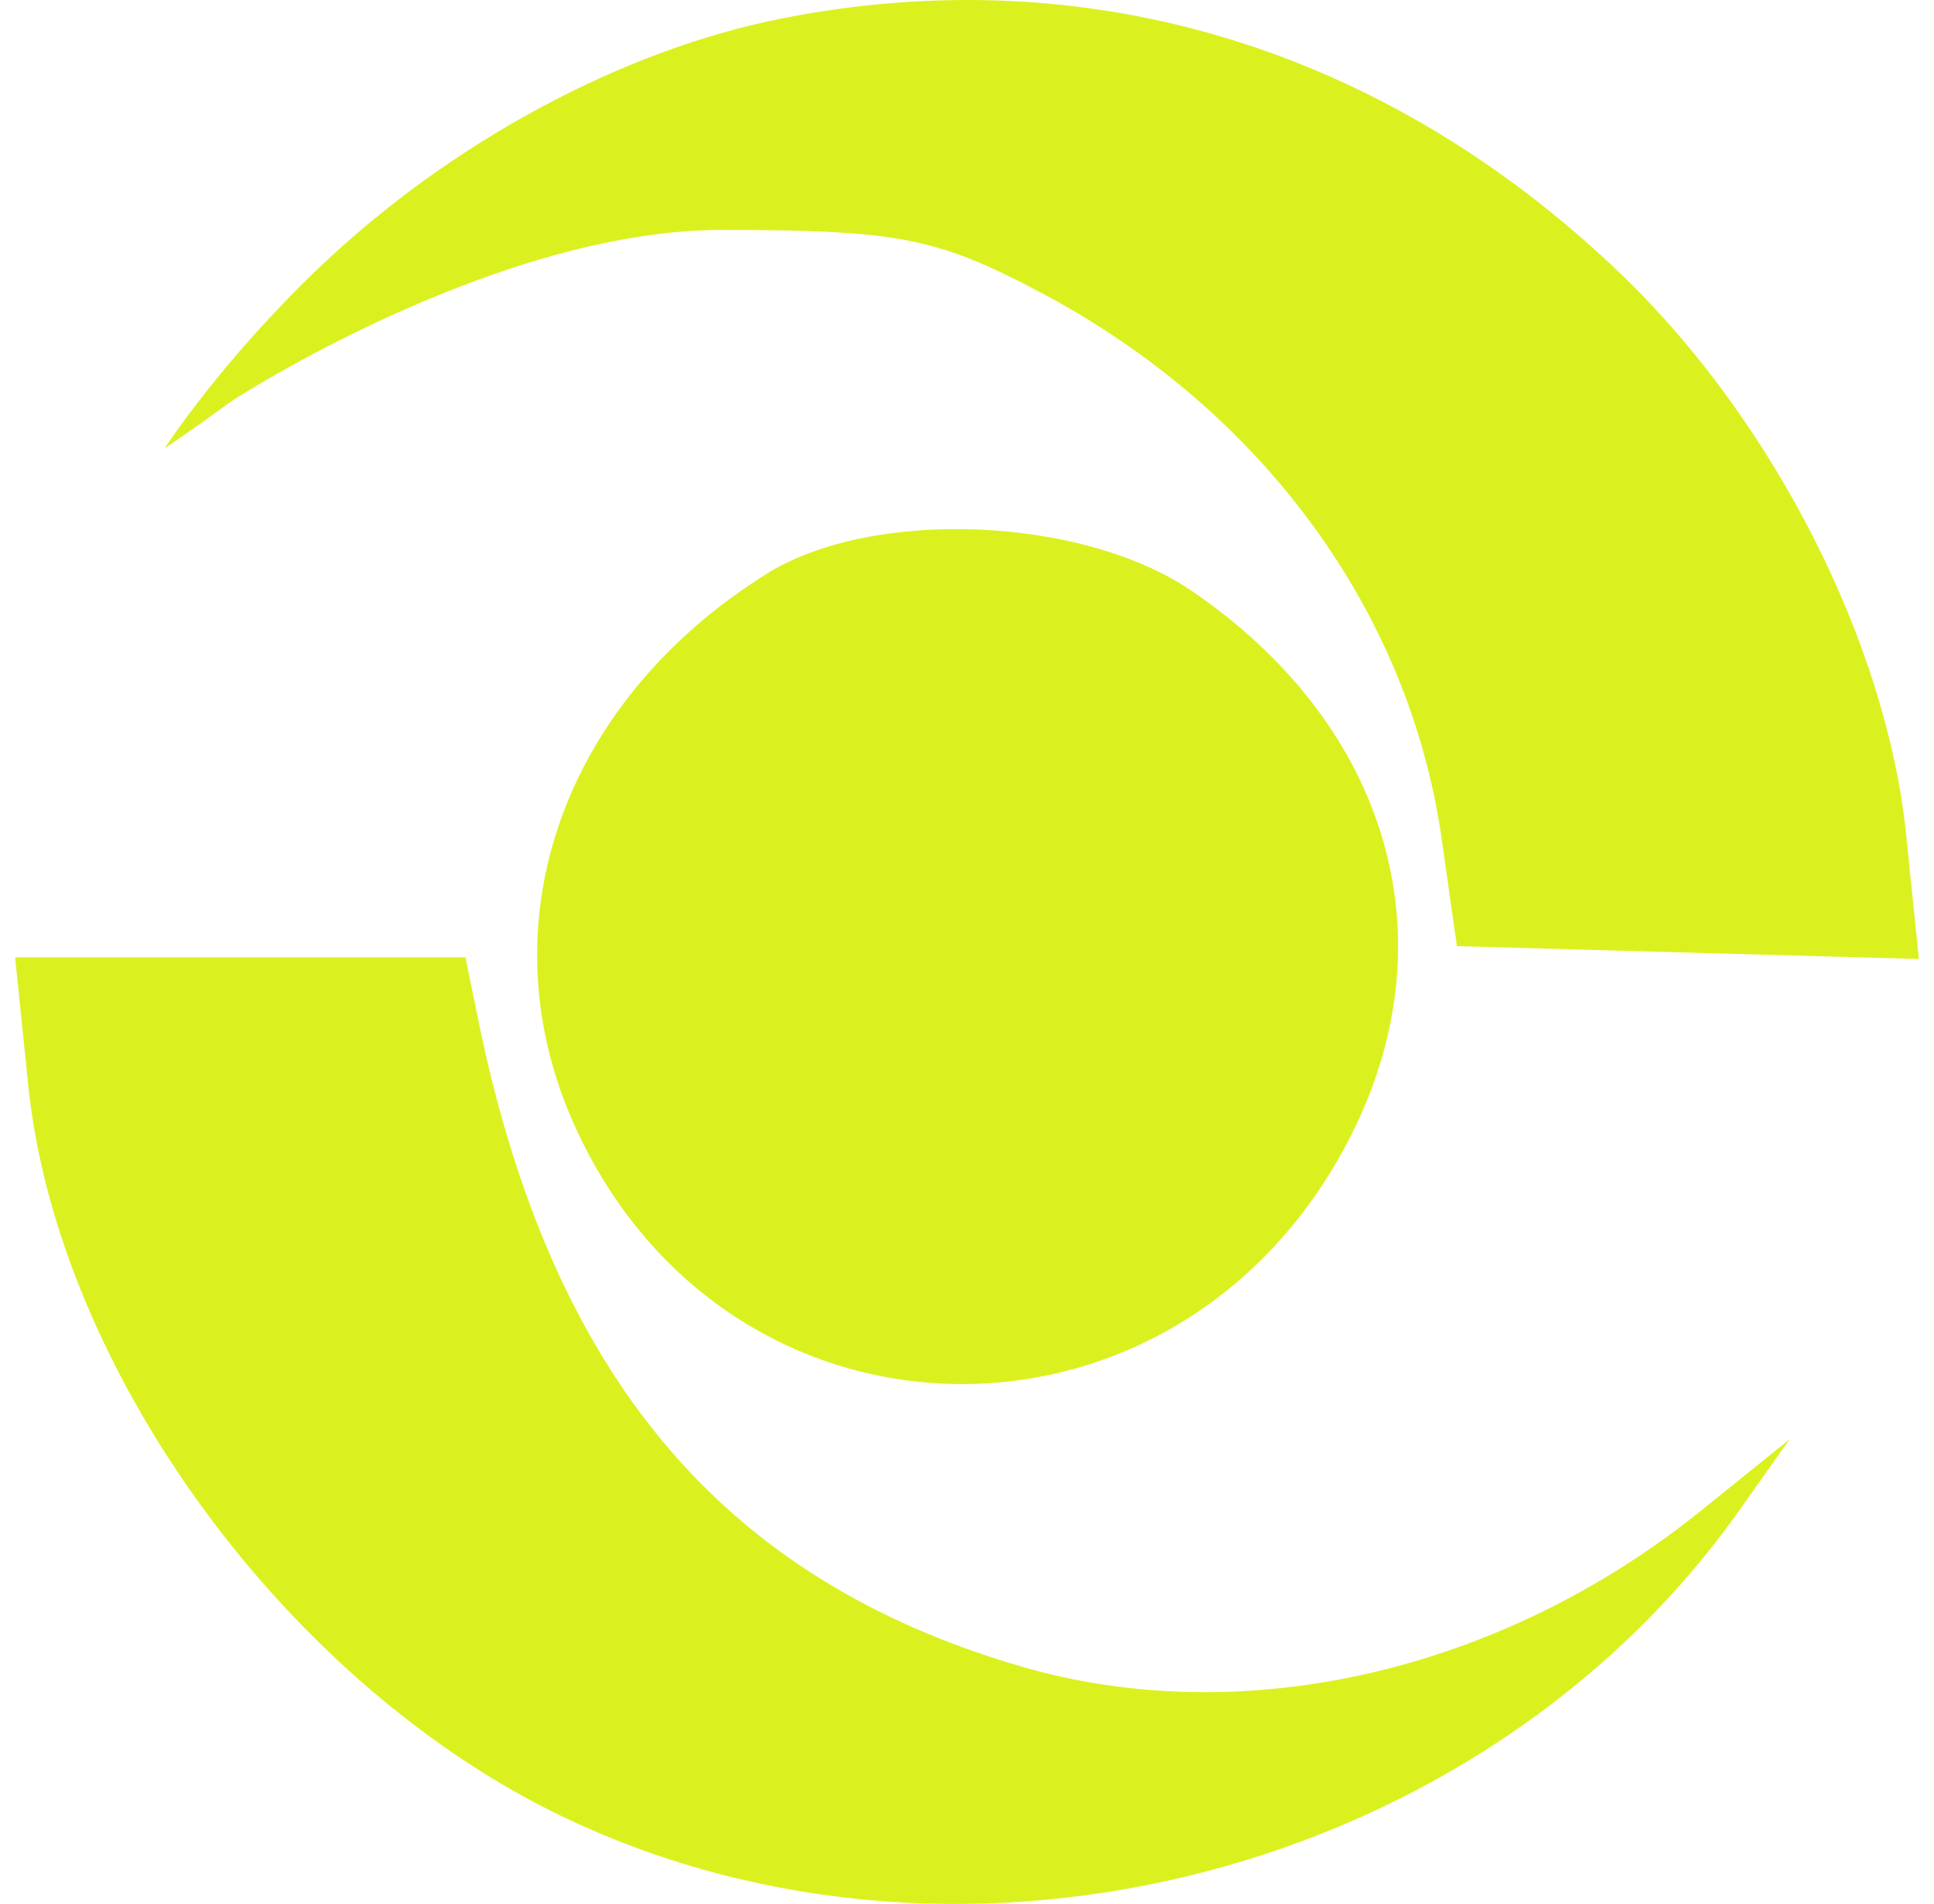
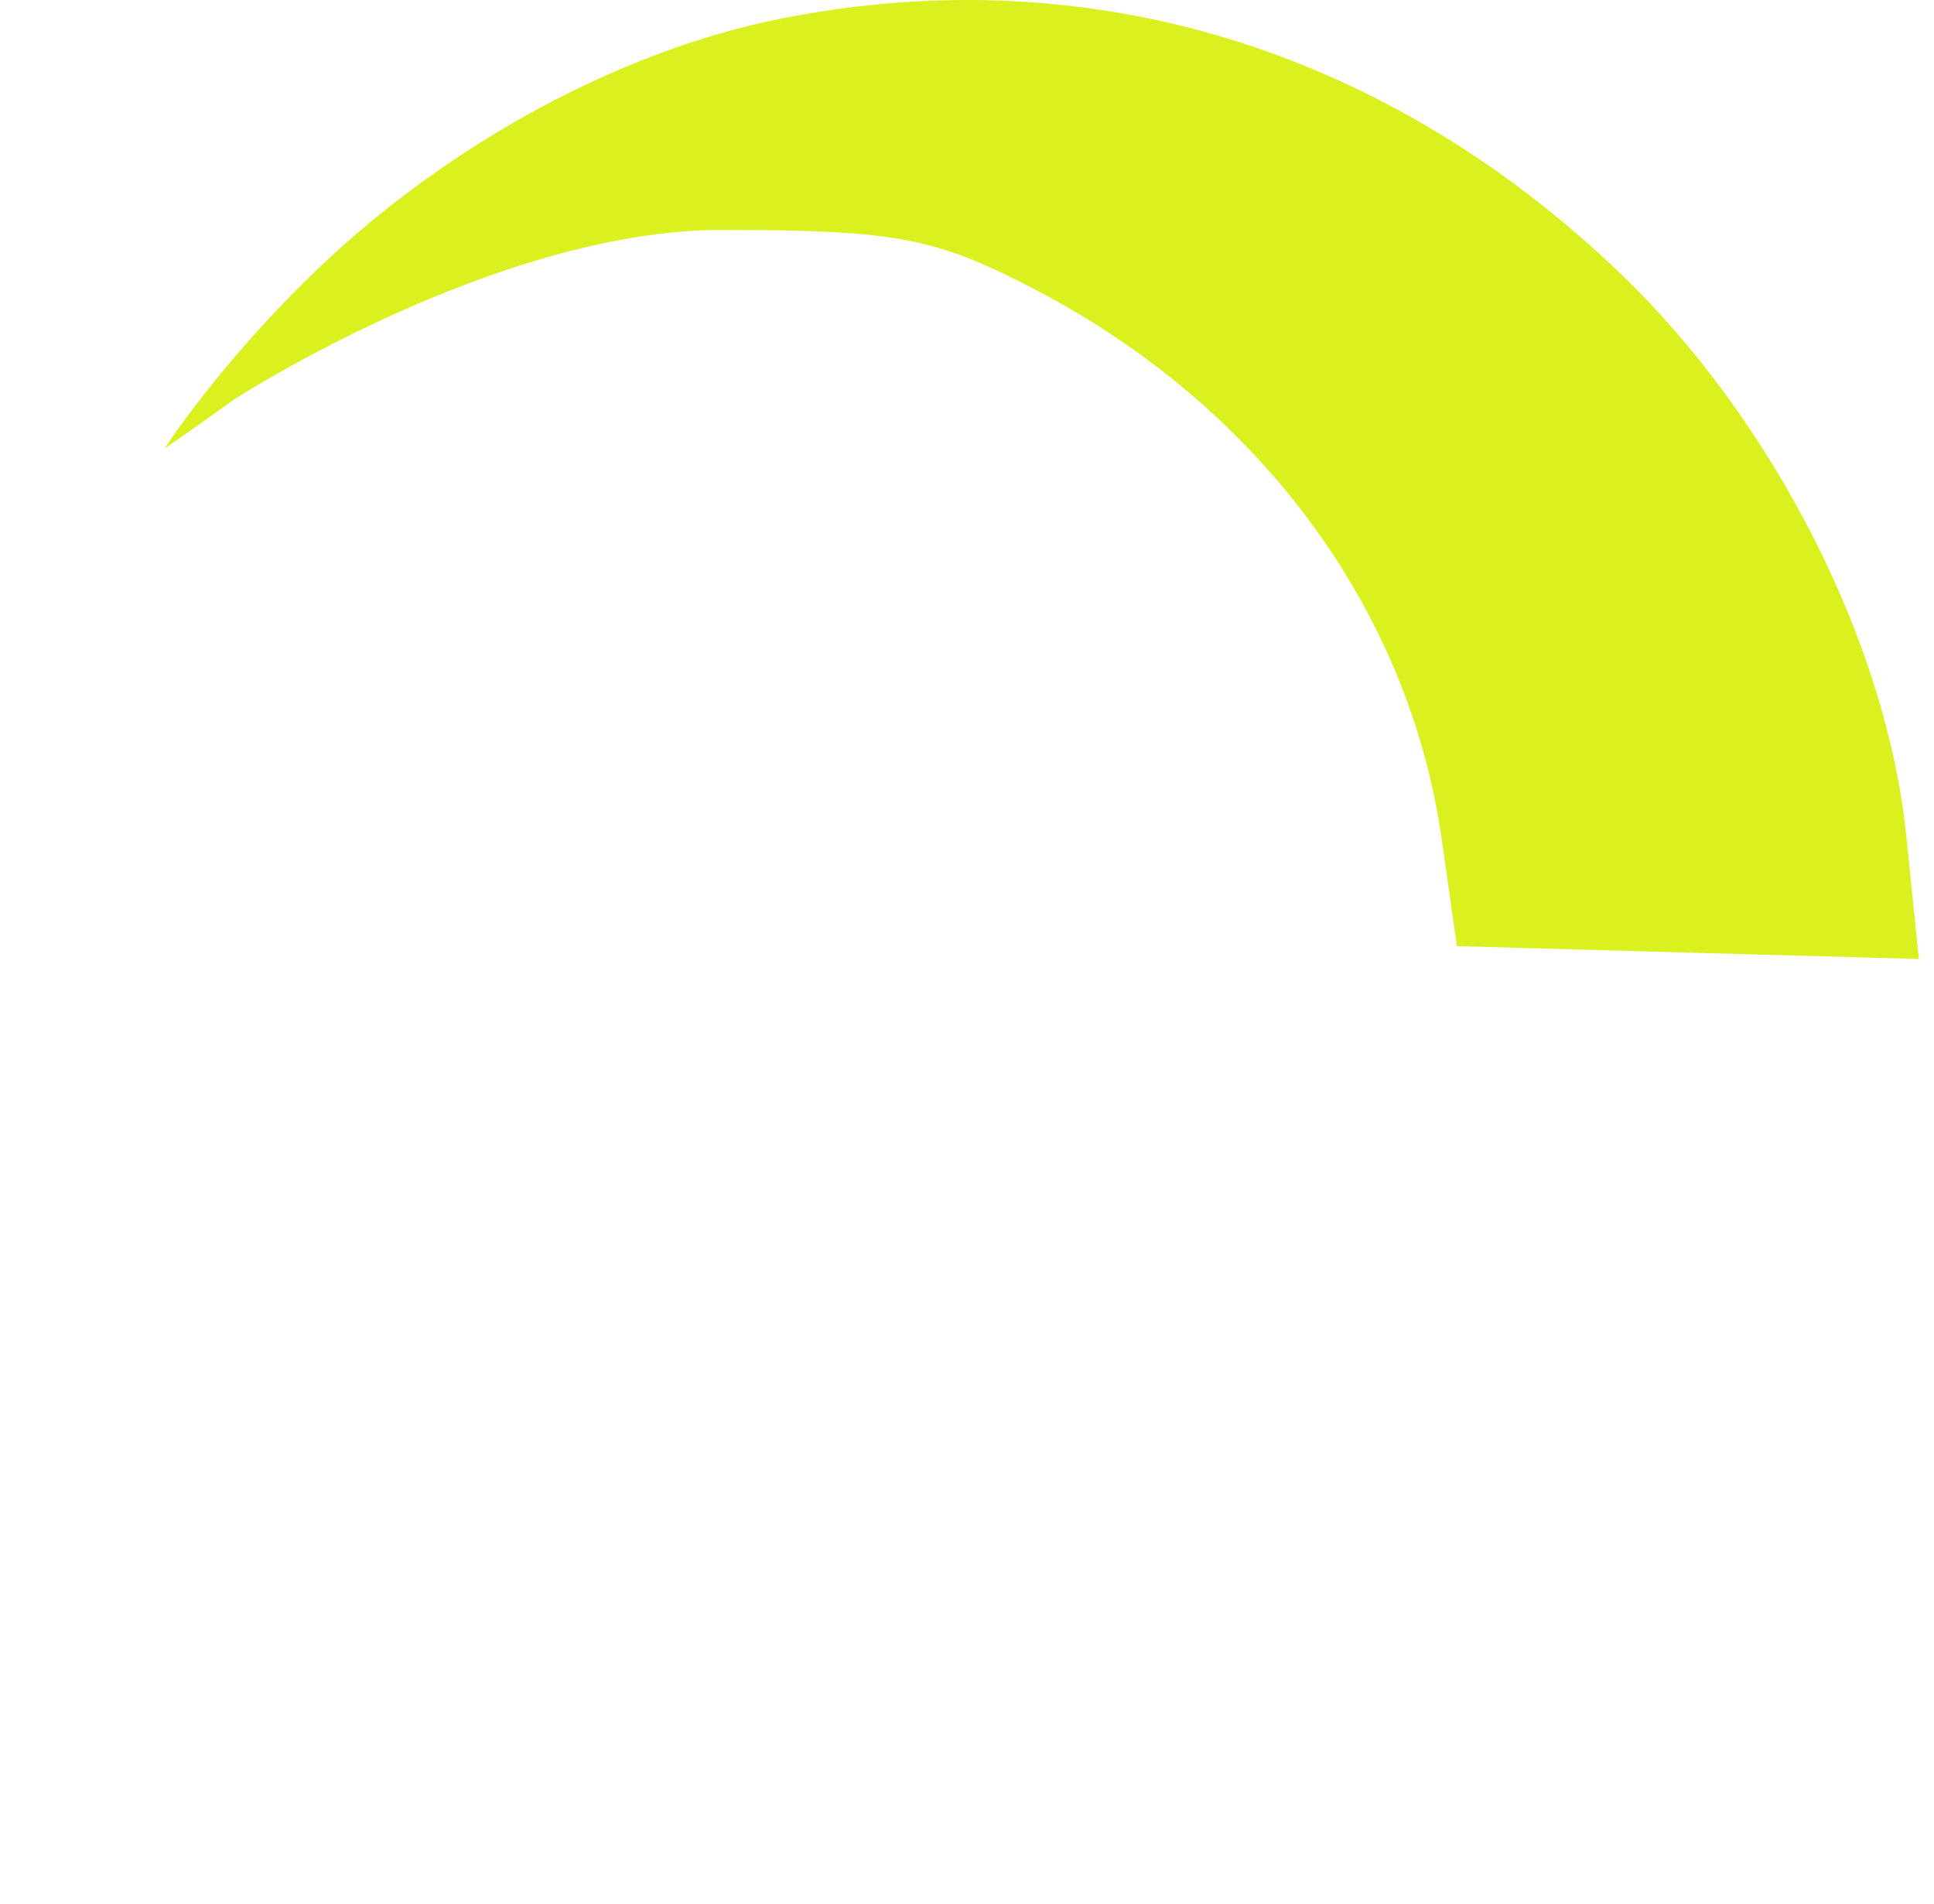
<svg xmlns="http://www.w3.org/2000/svg" width="64" height="63" viewBox="0 0 64 63" fill="none">
-   <path d="M25.371 18.986C18.584 23.228 16.016 30.601 19.013 37.241C24.091 48.488 39.062 48.692 44.698 37.59C48.019 31.049 45.967 24.008 39.441 19.555C35.813 17.078 28.873 16.798 25.371 18.986Z" fill="#DBF11F" />
-   <path d="M0.934 35.904C1.905 45.37 9.534 55.786 18.69 60.145C31.944 66.455 49.068 61.974 57.558 49.974L59.221 47.625L56.285 49.99C49.659 55.328 41.108 57.283 33.77 55.136C23.873 52.241 18.223 45.498 15.819 33.715L15.403 31.678H7.952H0.5L0.934 35.904Z" fill="#DBF11F" />
  <path d="M25.869 0.611C20.585 1.657 14.923 4.704 10.58 8.837C7.331 11.929 5.448 14.834 5.448 14.834C5.448 14.834 6.227 14.318 7.723 13.233C7.723 13.233 16.382 7.605 23.898 7.608C29.713 7.611 31.002 7.863 34.415 9.667C41.74 13.538 46.637 20.209 47.71 27.774L48.211 31.307L55.855 31.52L63.5 31.732L63.078 27.617C62.426 21.265 58.682 13.905 53.638 9.064C45.851 1.59 36.028 -1.401 25.869 0.611Z" fill="#DBF11F" />
</svg>